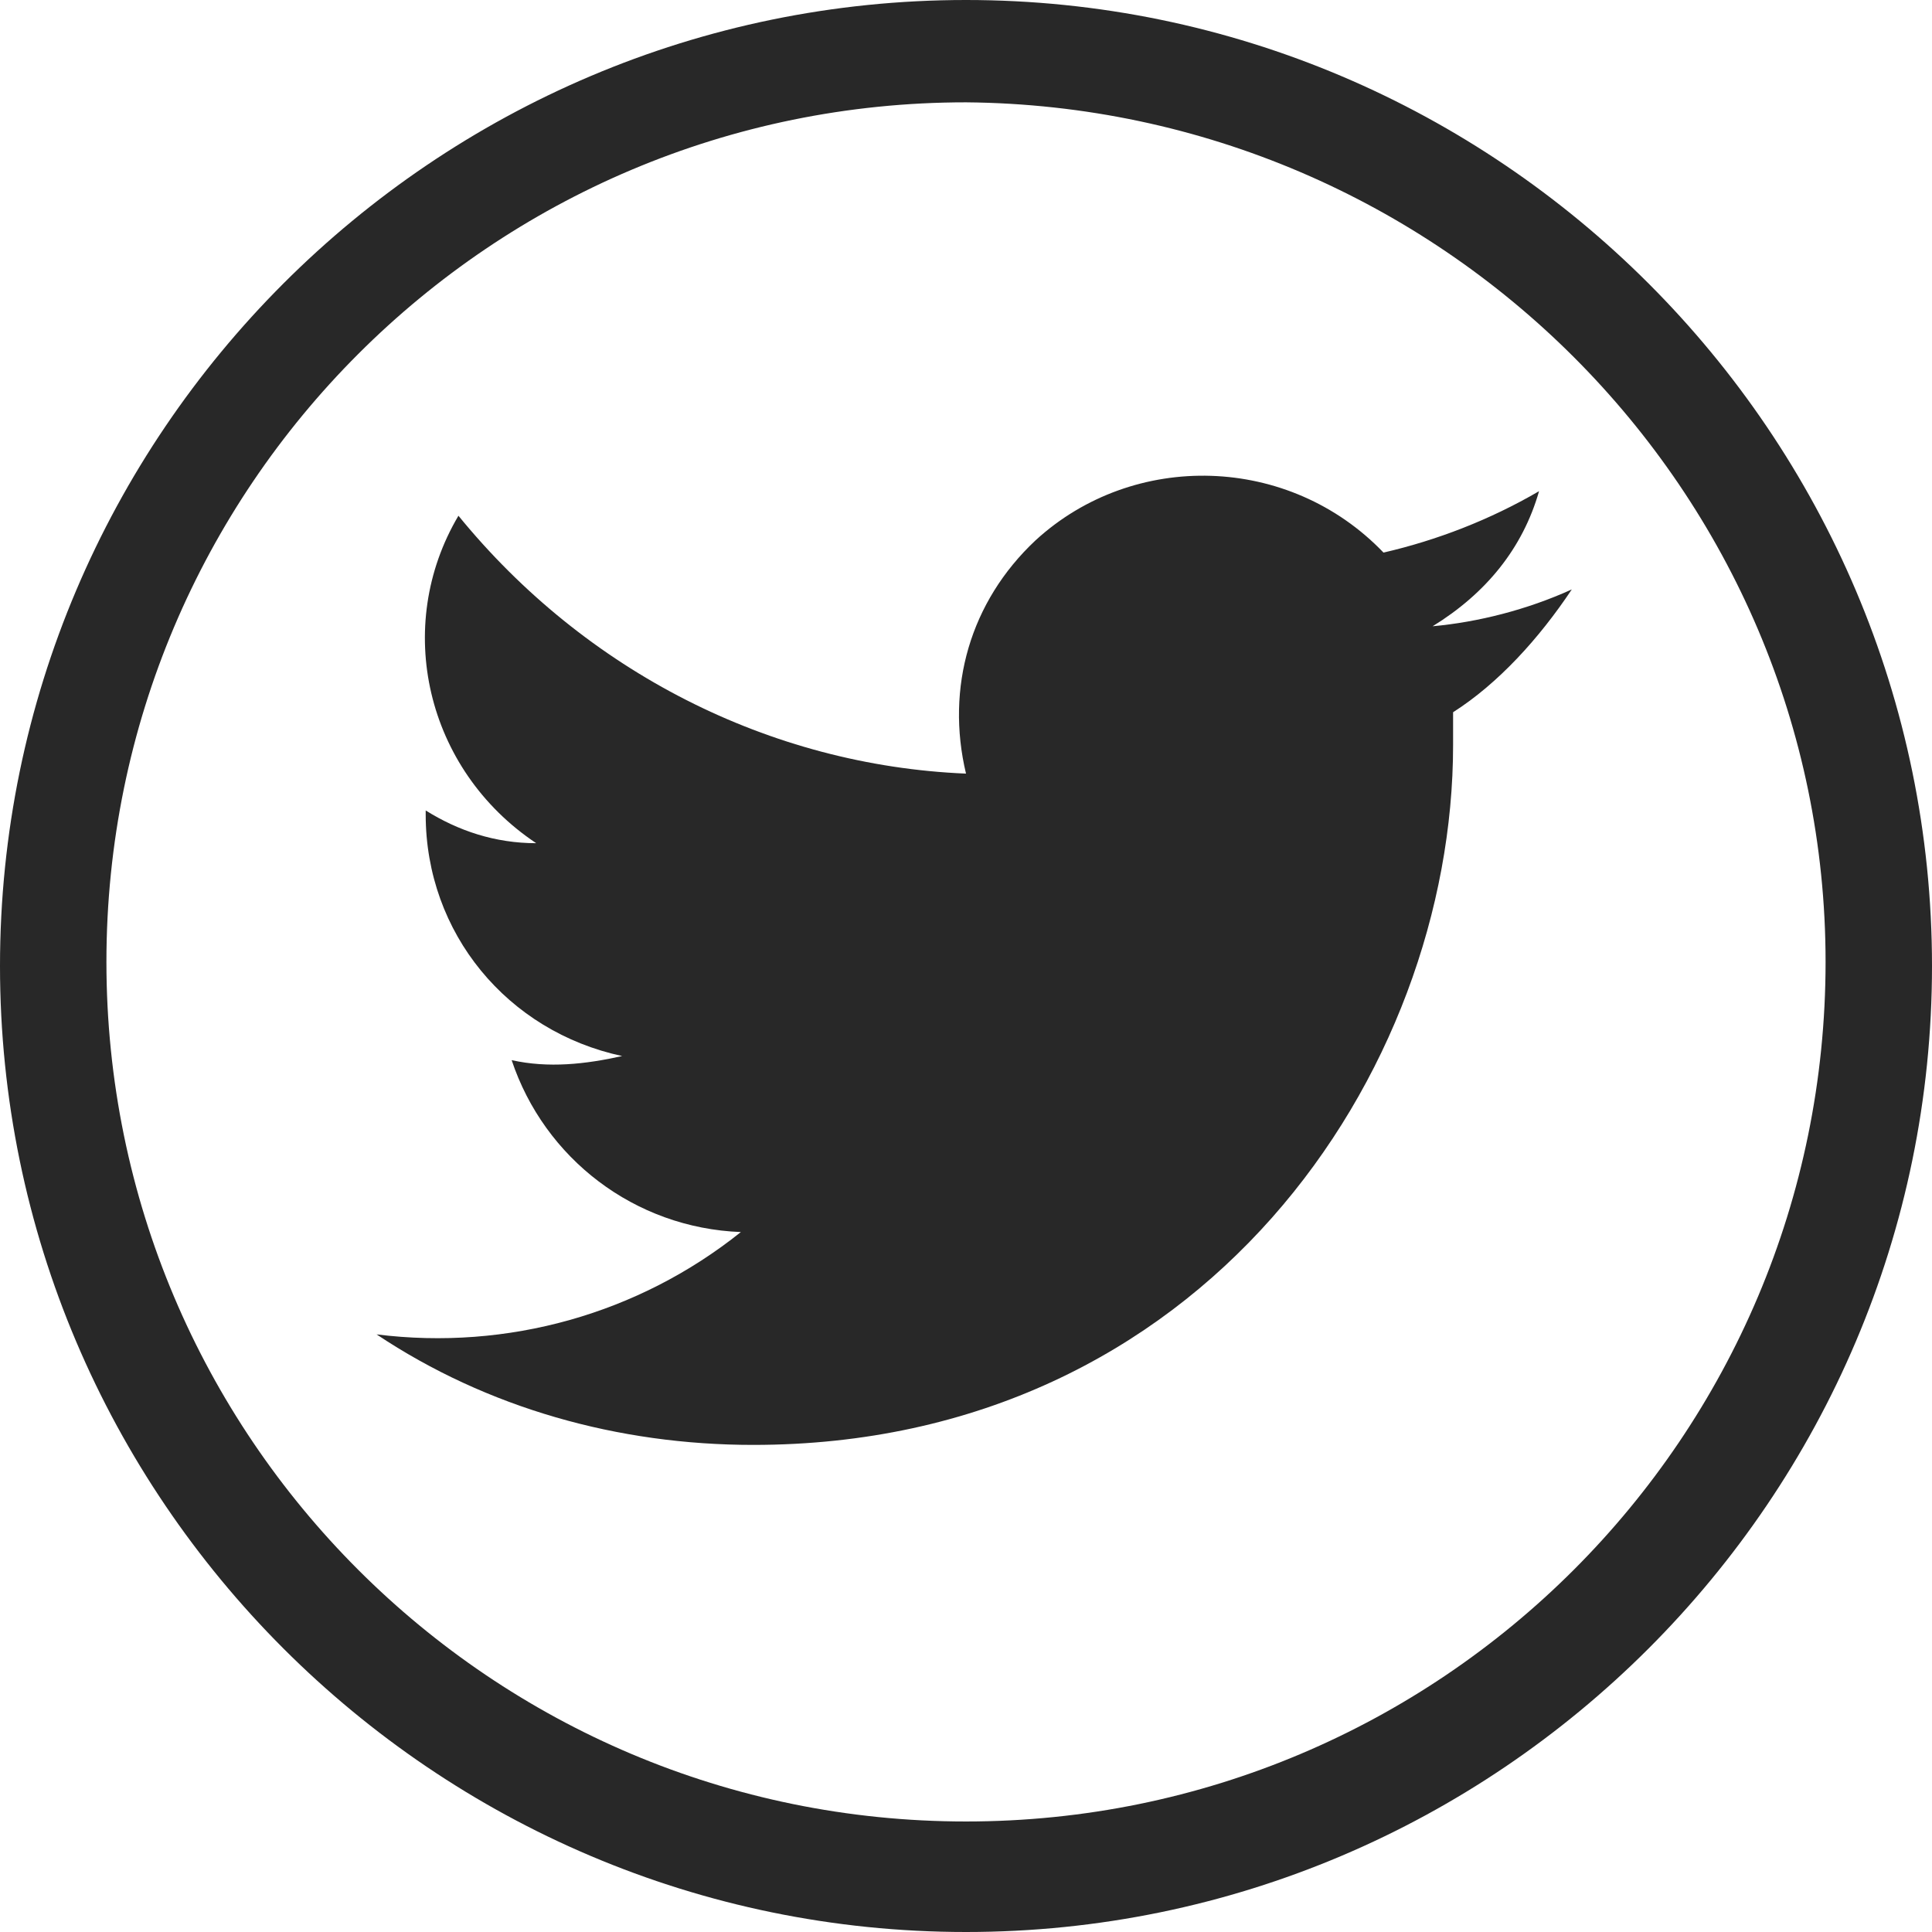
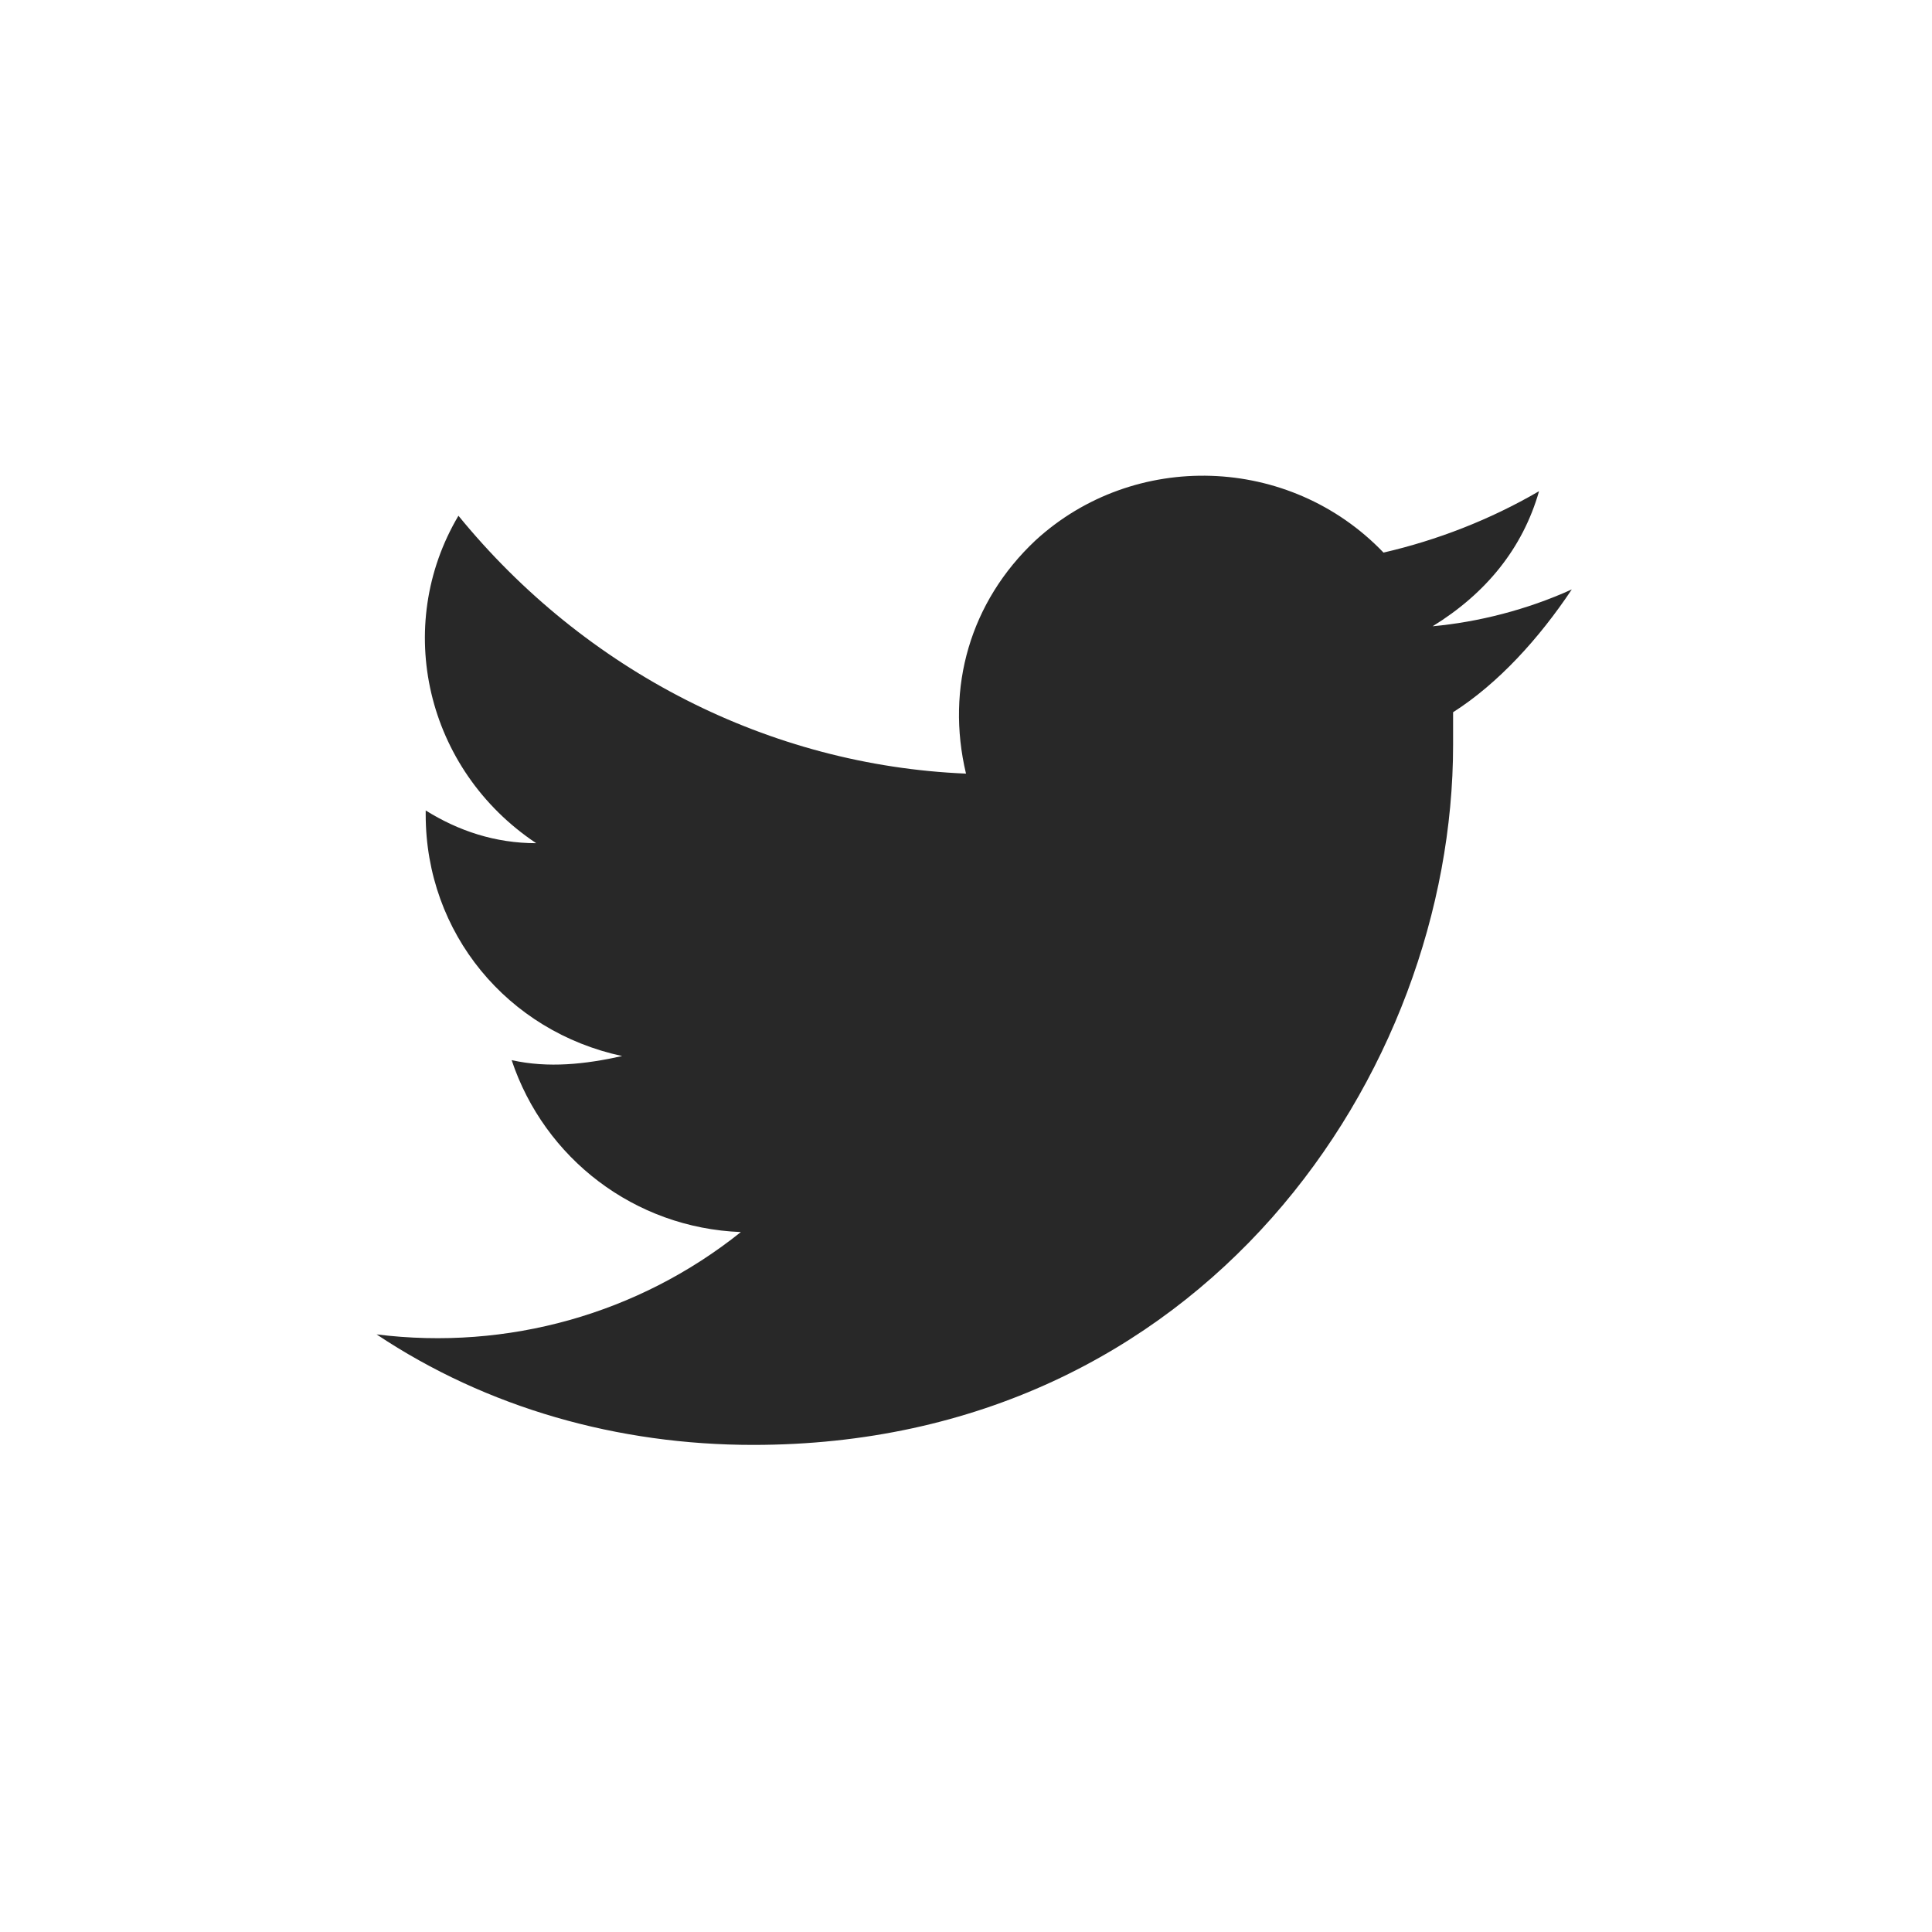
<svg xmlns="http://www.w3.org/2000/svg" version="1.1" id="Group_8" x="0px" y="0px" viewBox="0 0 47.2 47.2" style="enable-background:new 0 0 47.2 47.2;" xml:space="preserve">
  <style type="text/css">
	.st0{fill:#282828;}
</style>
-   <path id="Path_14" class="st0" d="M23.6,47.2C10.6,47.2,0,36.6,0,23.6C0,10.6,10.6,0,23.6,0c13,0,23.6,10.6,23.6,23.6  C47.2,36.6,36.6,47.2,23.6,47.2z M23.6,2.5c-11.6,0-21,9.4-21,21c0,11.6,9.4,21,21,21c11.6,0,21-9.4,21-21v0  C44.6,12,35.2,2.6,23.6,2.5L23.6,2.5z" />
  <path id="Path_15" class="st0" d="M38.4,14.4c-1.1,0.5-2.3,0.8-3.4,0.9c1.3-0.8,2.2-1.9,2.6-3.3c-1.2,0.7-2.5,1.2-3.8,1.5  c-2.3-2.4-6.1-2.5-8.5-0.3c-1.6,1.5-2.2,3.6-1.7,5.7c-4.8-0.2-9.3-2.5-12.4-6.3c-1.6,2.7-0.8,6.2,1.9,8c-1,0-1.9-0.3-2.7-0.8  c0,0,0,0,0,0.1c0,2.9,2,5.3,4.8,5.9c-0.9,0.2-1.8,0.3-2.7,0.1c0.8,2.4,3,4.1,5.6,4.2c-2.5,2-5.7,2.9-8.9,2.5  c2.7,1.8,5.9,2.7,9.2,2.7c11,0,17.1-9.1,17.1-17.1c0-0.3,0-0.5,0-0.8C36.6,16.7,37.6,15.6,38.4,14.4z" />
</svg>